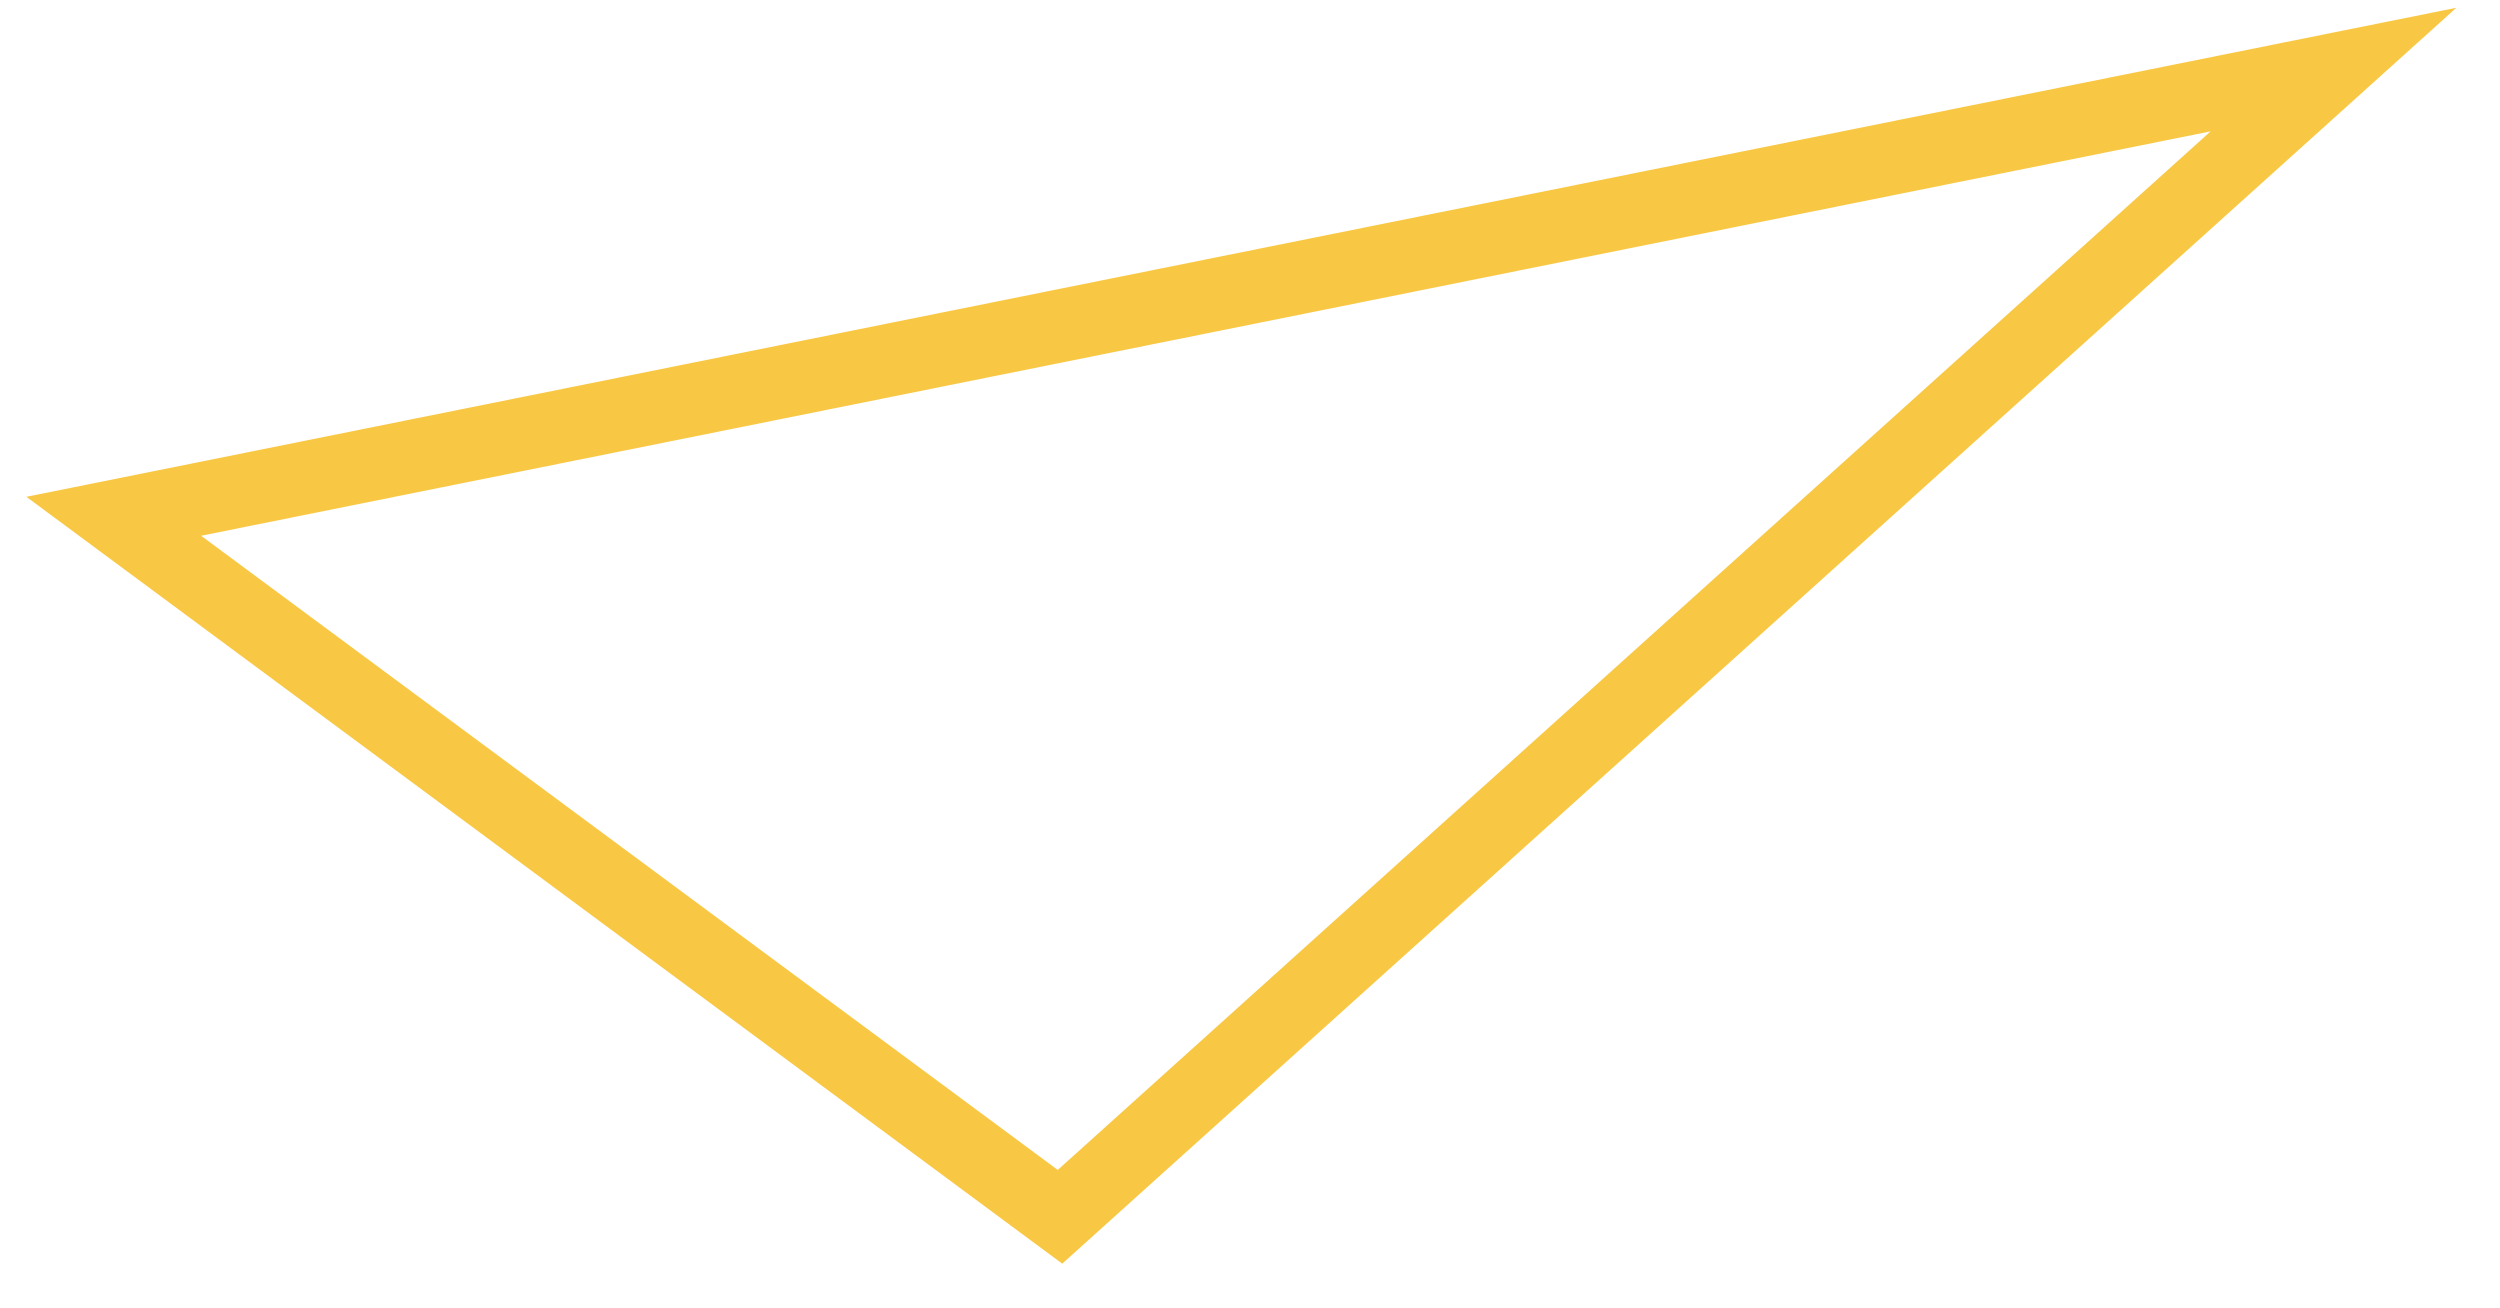
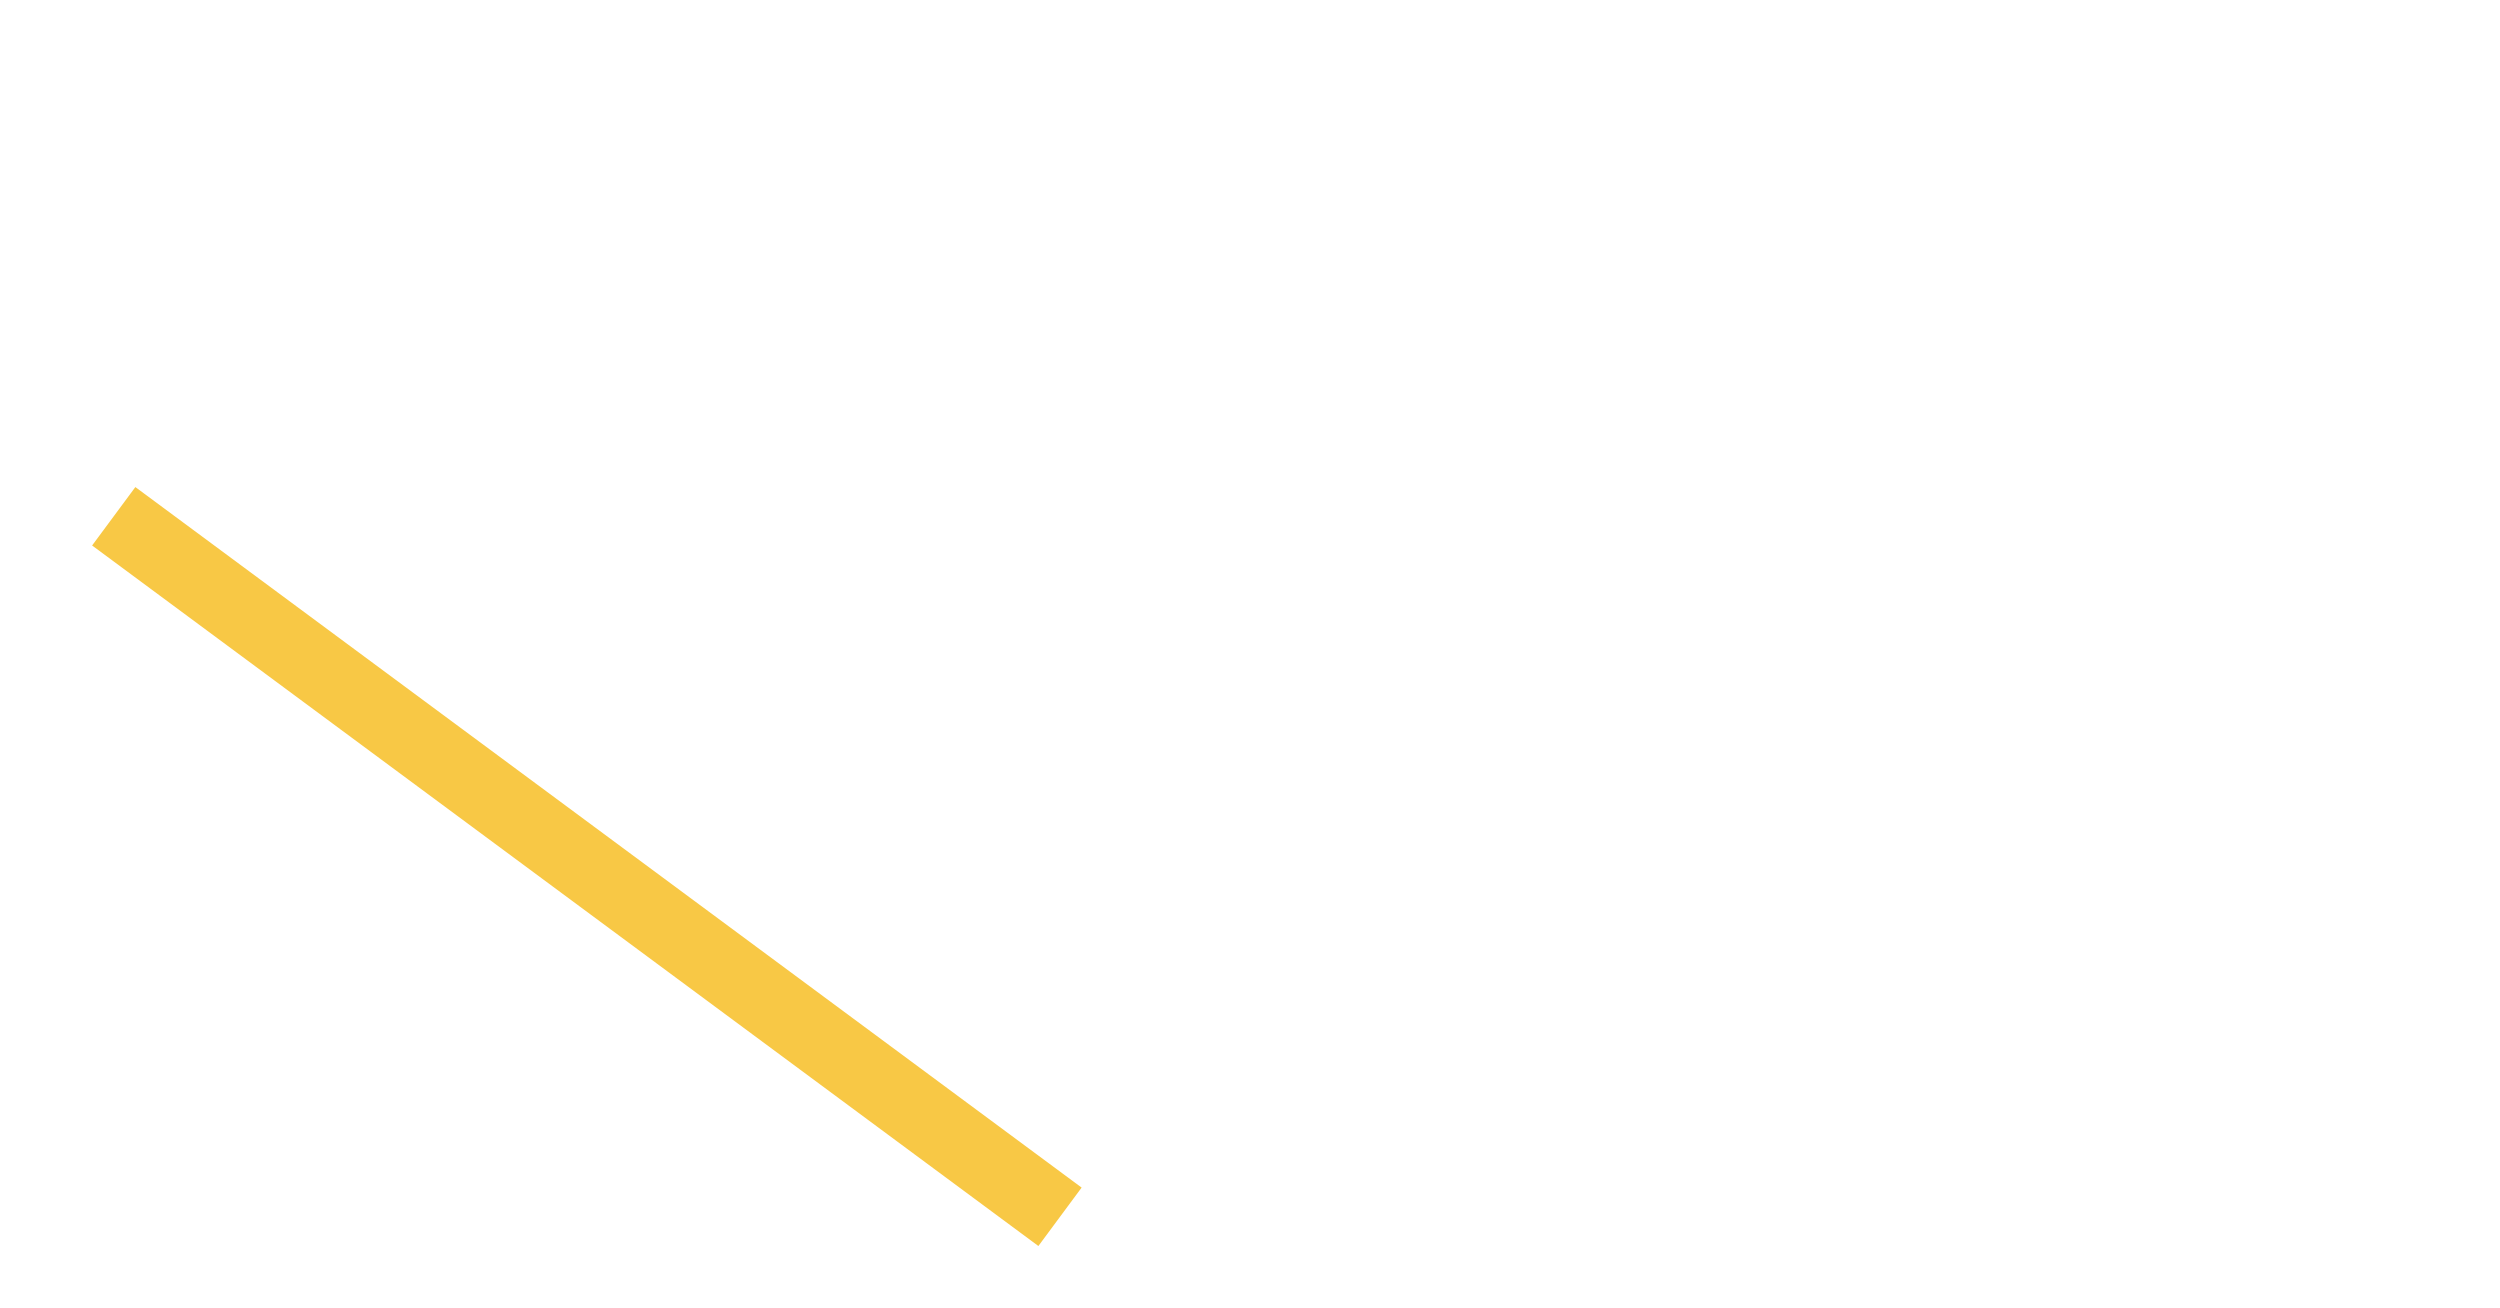
<svg xmlns="http://www.w3.org/2000/svg" width="172" height="90" viewBox="0 0 172 90" fill="none">
-   <path d="M72.928 83.716L160.544 4.785L7.825 35.52L72.928 83.716Z" stroke="#F8C845" stroke-width="5" />
+   <path d="M72.928 83.716L7.825 35.52L72.928 83.716Z" stroke="#F8C845" stroke-width="5" />
</svg>